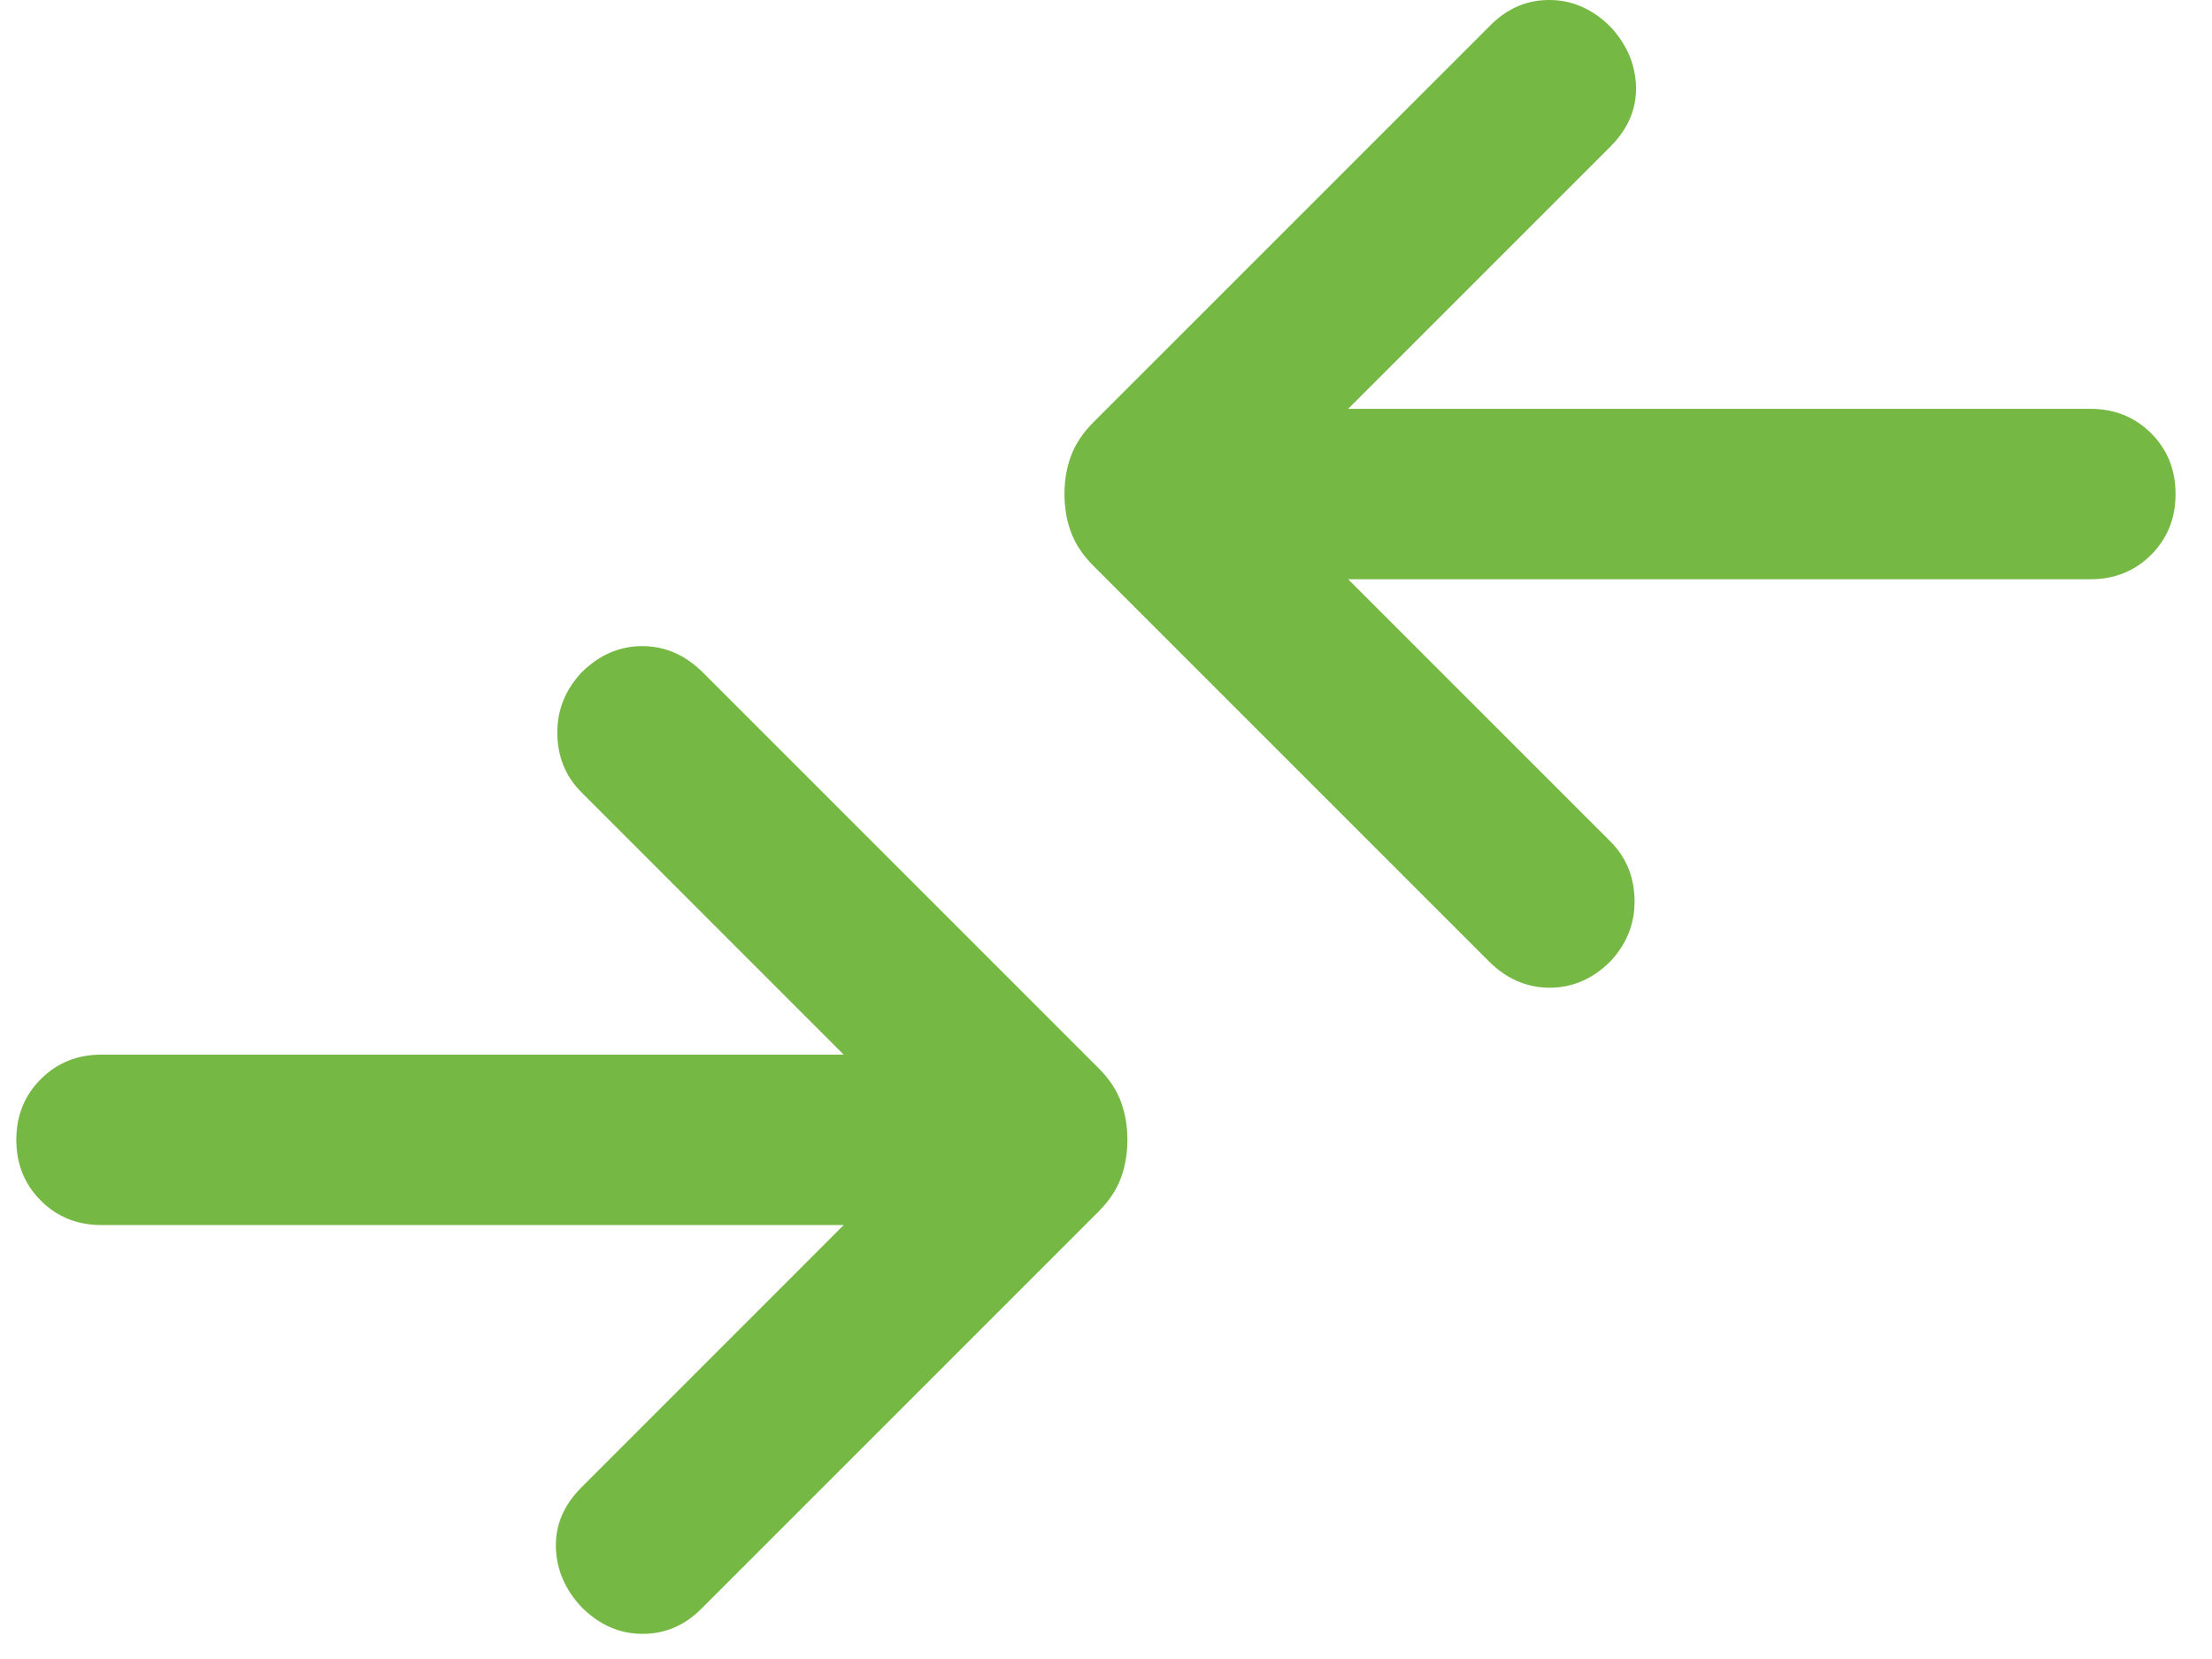
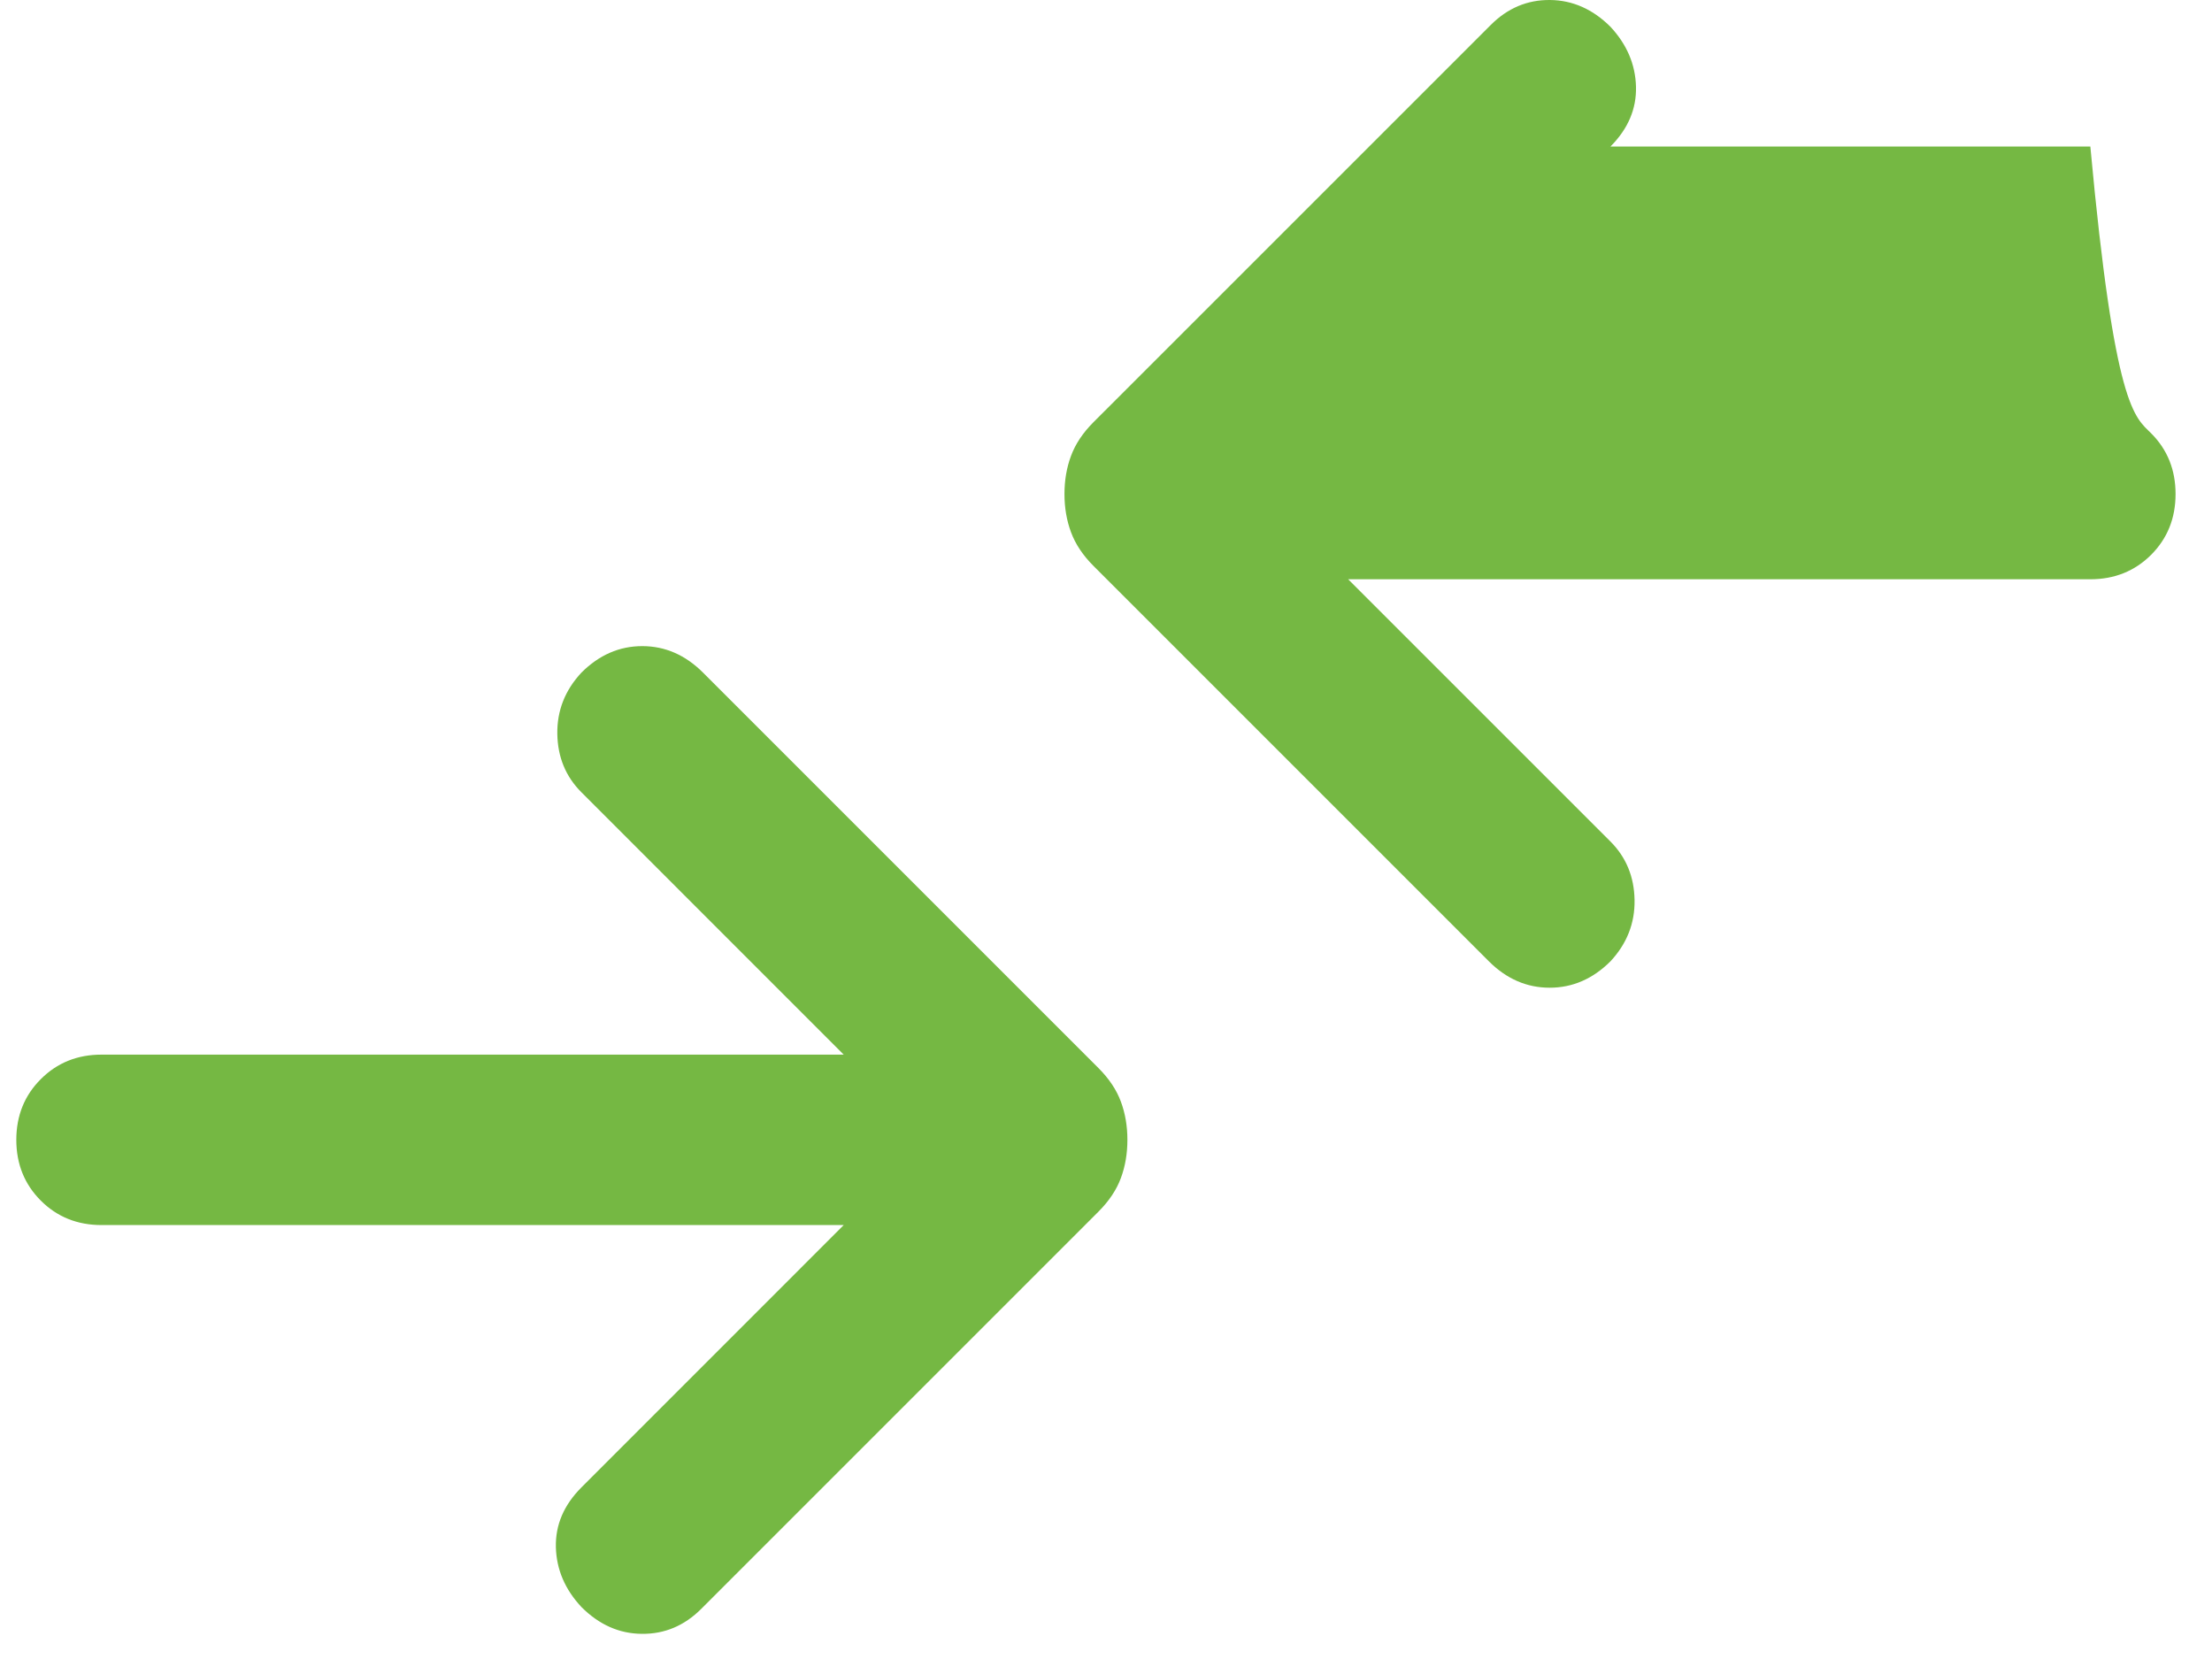
<svg xmlns="http://www.w3.org/2000/svg" width="40" height="30" viewBox="0 0 40 30" fill="none">
-   <path d="M15.257 22.153H1.836C1.399 22.153 1.033 22.006 0.738 21.711C0.443 21.416 0.295 21.049 0.295 20.612C0.295 20.175 0.443 19.808 0.738 19.514C1.033 19.218 1.399 19.071 1.836 19.071H15.257L10.515 14.328C10.23 14.044 10.085 13.691 10.078 13.271C10.072 12.851 10.217 12.481 10.515 12.162C10.834 11.844 11.2 11.684 11.614 11.684C12.027 11.684 12.393 11.844 12.712 12.162L19.862 19.312C20.054 19.504 20.19 19.707 20.269 19.921C20.348 20.134 20.387 20.364 20.387 20.612C20.387 20.86 20.348 21.09 20.269 21.303C20.19 21.517 20.054 21.72 19.862 21.912L12.681 29.093C12.375 29.399 12.017 29.549 11.608 29.545C11.198 29.542 10.834 29.38 10.515 29.061C10.217 28.743 10.063 28.382 10.052 27.979C10.042 27.576 10.196 27.215 10.515 26.896L15.257 22.153ZM24.379 10.475L29.122 15.217C29.406 15.502 29.551 15.854 29.558 16.275C29.565 16.695 29.419 17.065 29.122 17.384C28.803 17.702 28.436 17.861 28.023 17.861C27.609 17.861 27.243 17.702 26.924 17.384L19.774 10.234C19.582 10.042 19.447 9.839 19.368 9.626C19.288 9.412 19.249 9.181 19.249 8.934C19.249 8.686 19.288 8.455 19.368 8.242C19.447 8.029 19.582 7.826 19.774 7.634L26.956 0.453C27.261 0.147 27.619 -0.004 28.029 6.88441e-05C28.438 0.004 28.803 0.166 29.122 0.484C29.419 0.803 29.573 1.164 29.584 1.567C29.594 1.97 29.44 2.331 29.122 2.65L24.379 7.393H37.8C38.237 7.393 38.604 7.54 38.899 7.835C39.194 8.13 39.341 8.496 39.341 8.934C39.341 9.371 39.194 9.737 38.899 10.033C38.604 10.327 38.237 10.475 37.8 10.475H24.379Z" fill="#75B843" />
+   <path d="M15.257 22.153H1.836C1.399 22.153 1.033 22.006 0.738 21.711C0.443 21.416 0.295 21.049 0.295 20.612C0.295 20.175 0.443 19.808 0.738 19.514C1.033 19.218 1.399 19.071 1.836 19.071H15.257L10.515 14.328C10.23 14.044 10.085 13.691 10.078 13.271C10.072 12.851 10.217 12.481 10.515 12.162C10.834 11.844 11.2 11.684 11.614 11.684C12.027 11.684 12.393 11.844 12.712 12.162L19.862 19.312C20.054 19.504 20.19 19.707 20.269 19.921C20.348 20.134 20.387 20.364 20.387 20.612C20.387 20.86 20.348 21.09 20.269 21.303C20.19 21.517 20.054 21.72 19.862 21.912L12.681 29.093C12.375 29.399 12.017 29.549 11.608 29.545C11.198 29.542 10.834 29.38 10.515 29.061C10.217 28.743 10.063 28.382 10.052 27.979C10.042 27.576 10.196 27.215 10.515 26.896L15.257 22.153ZM24.379 10.475L29.122 15.217C29.406 15.502 29.551 15.854 29.558 16.275C29.565 16.695 29.419 17.065 29.122 17.384C28.803 17.702 28.436 17.861 28.023 17.861C27.609 17.861 27.243 17.702 26.924 17.384L19.774 10.234C19.582 10.042 19.447 9.839 19.368 9.626C19.288 9.412 19.249 9.181 19.249 8.934C19.249 8.686 19.288 8.455 19.368 8.242C19.447 8.029 19.582 7.826 19.774 7.634L26.956 0.453C27.261 0.147 27.619 -0.004 28.029 6.88441e-05C28.438 0.004 28.803 0.166 29.122 0.484C29.419 0.803 29.573 1.164 29.584 1.567C29.594 1.97 29.44 2.331 29.122 2.65H37.8C38.237 7.393 38.604 7.54 38.899 7.835C39.194 8.13 39.341 8.496 39.341 8.934C39.341 9.371 39.194 9.737 38.899 10.033C38.604 10.327 38.237 10.475 37.8 10.475H24.379Z" fill="#75B843" />
</svg>